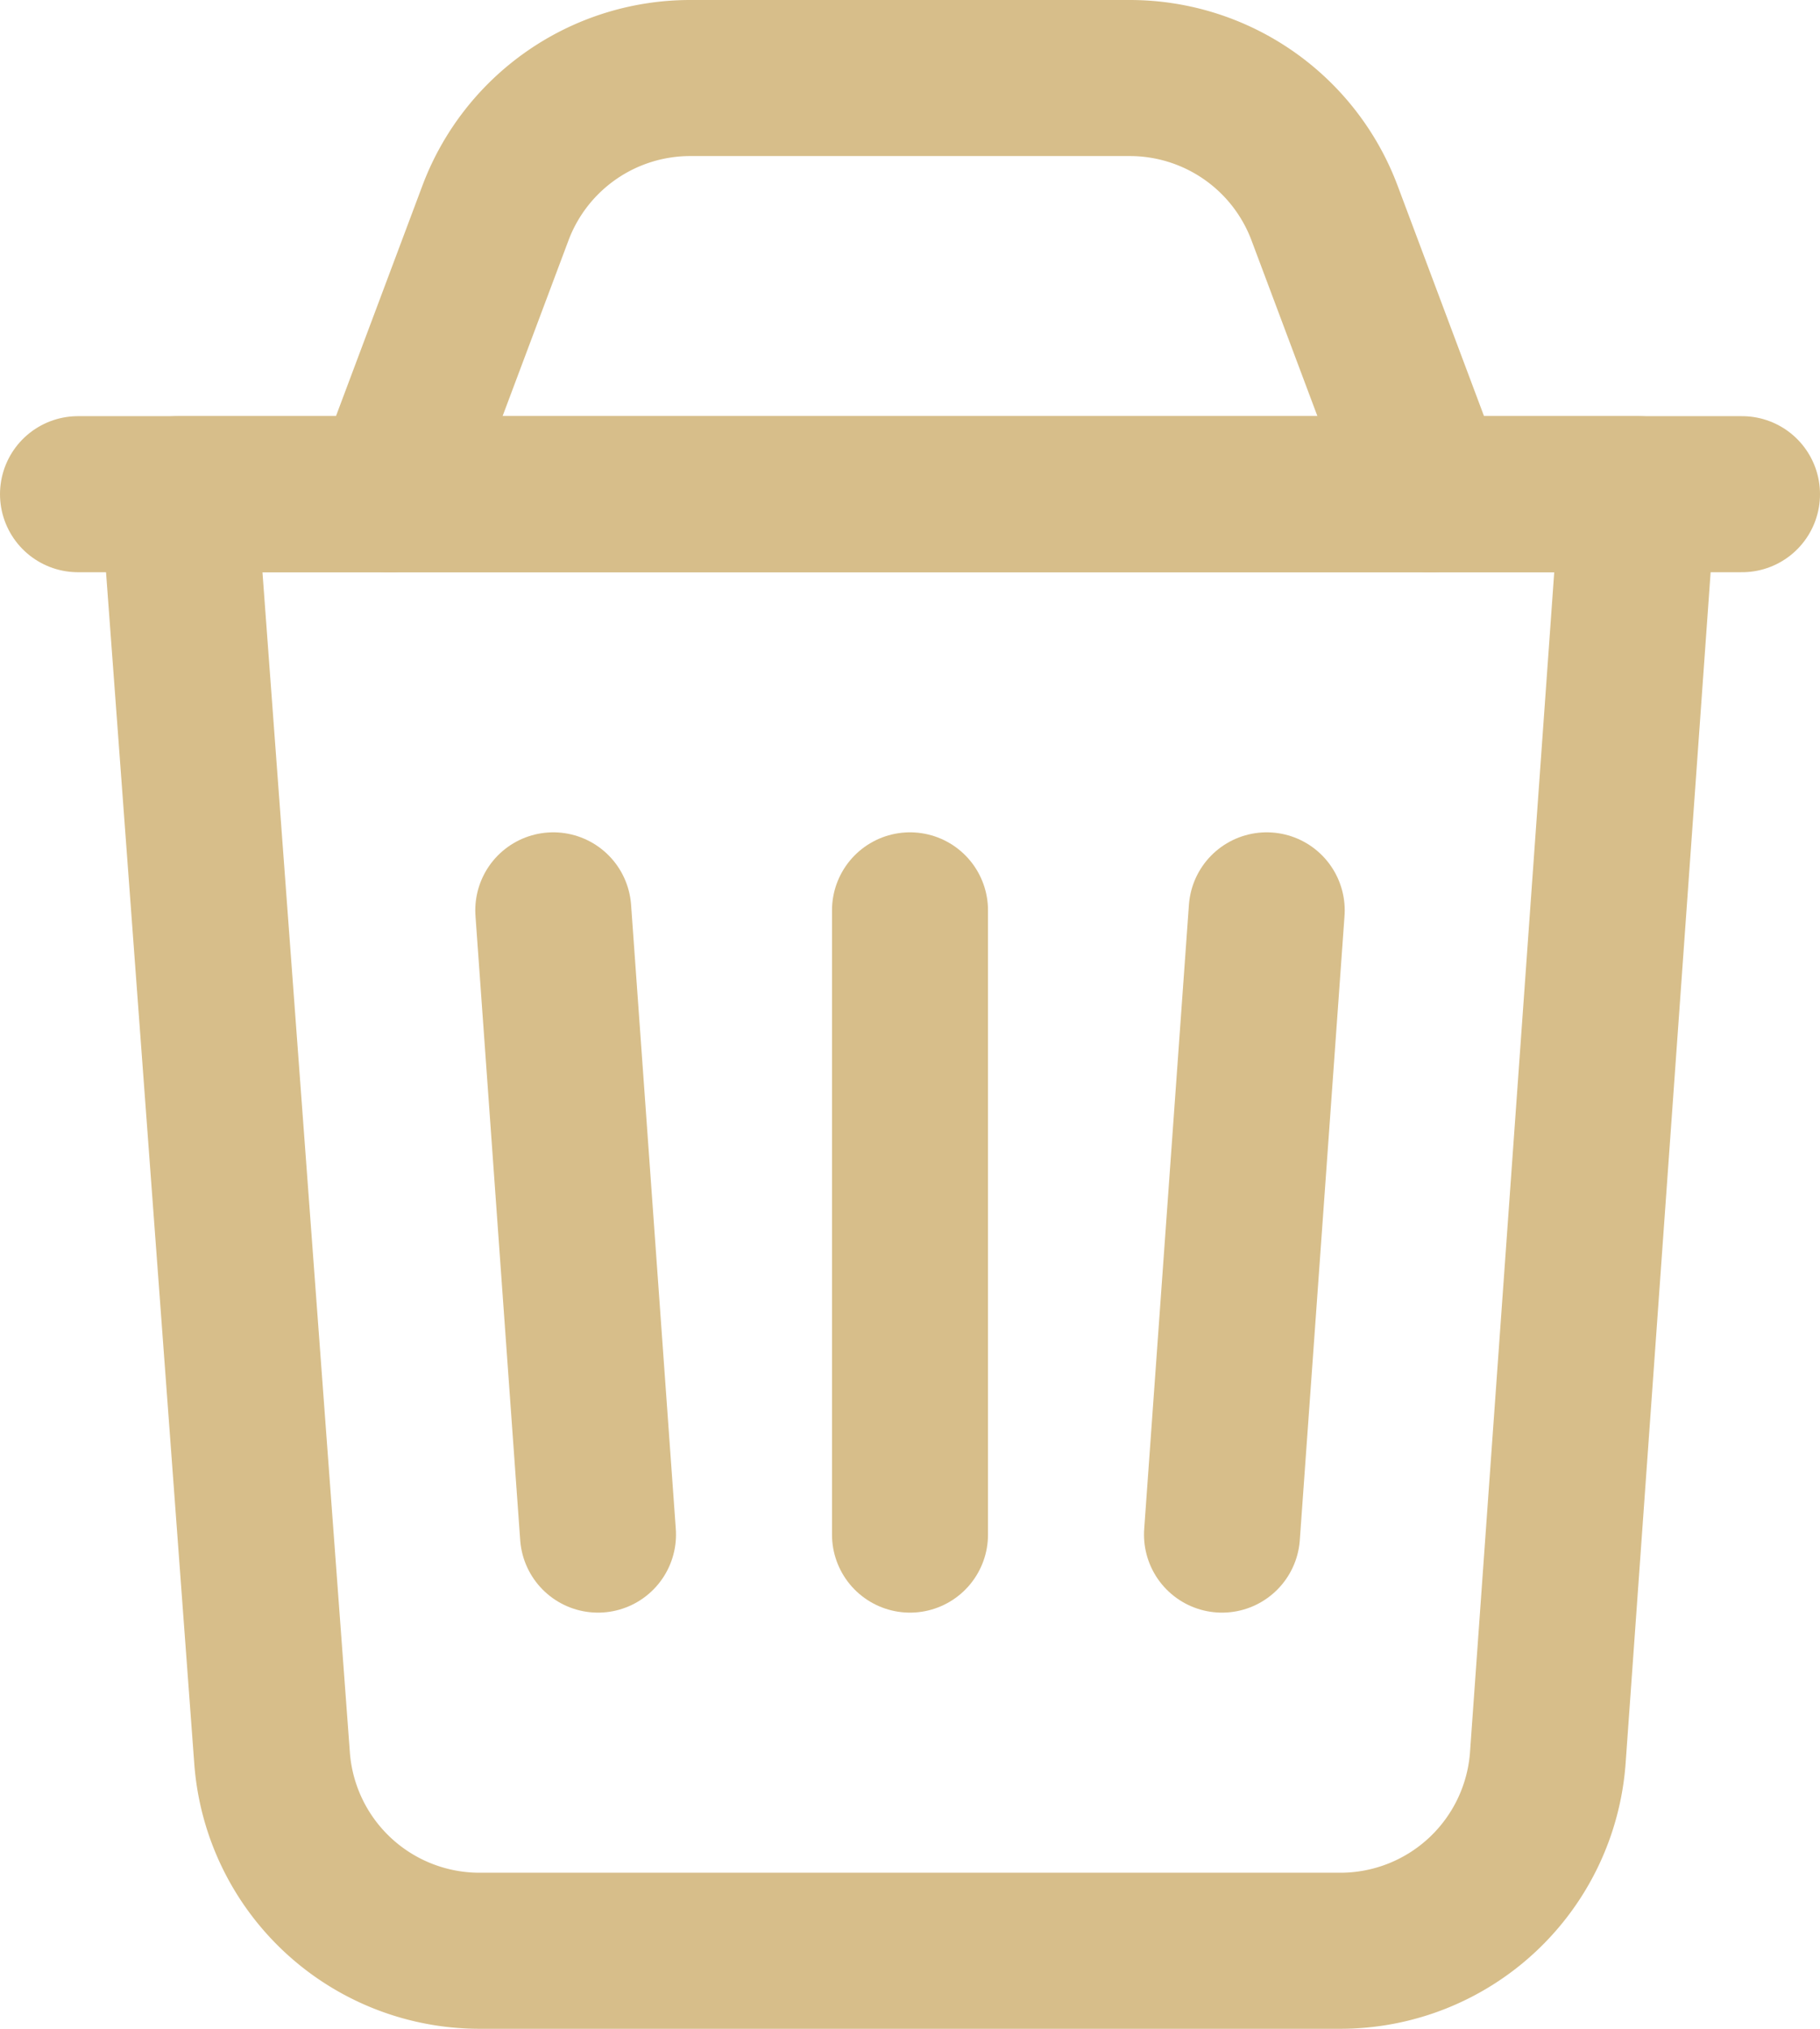
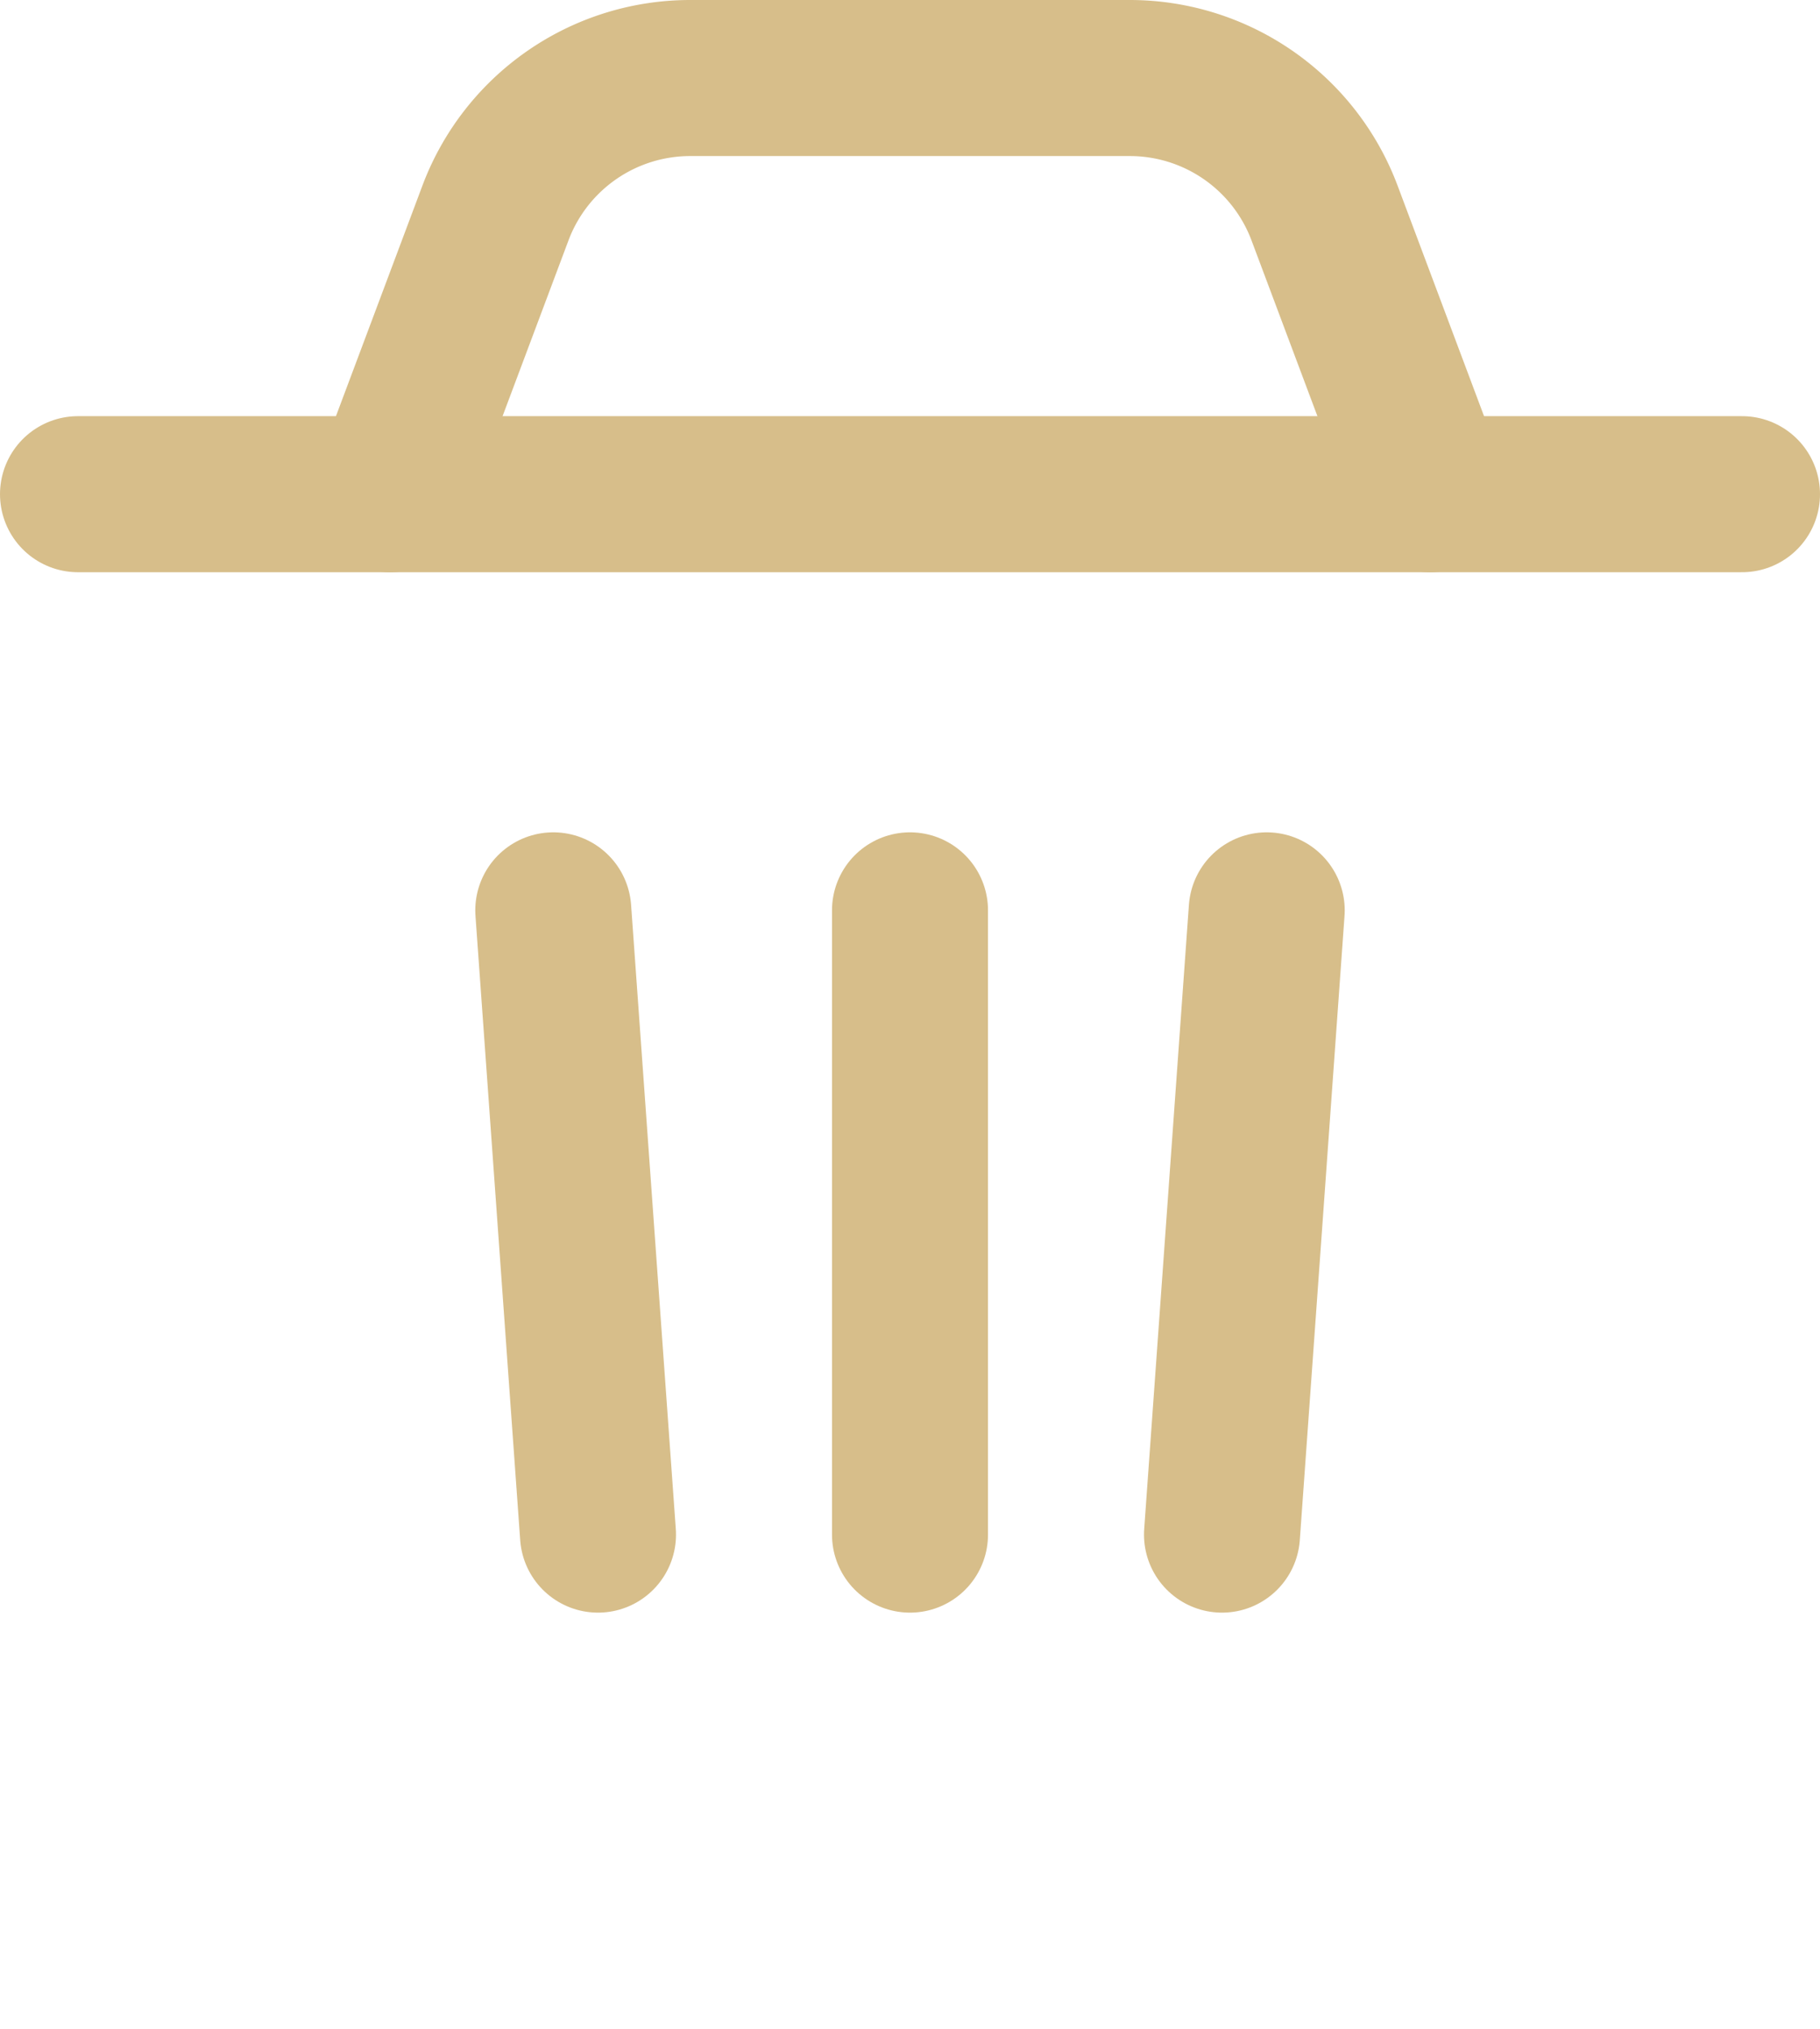
<svg xmlns="http://www.w3.org/2000/svg" width="17.5" height="19.5" viewBox="0 0 17.5 19.5">
  <g id="Emails_Trash_Delete_Bin" data-name="Emails/Trash, Delete, Bin" transform="translate(0.75 0.75)">
    <g id="Group" transform="translate(-4 -3)">
      <g id="Group-2" data-name="Group">
-         <path id="Path" d="M11.172,14H2.892A2,2,0,0,1,.9,12.147L0,0H14.034l-.867,12.142A2,2,0,0,1,11.172,14Z" transform="translate(4.966 7)" fill="none" stroke="#d7be8a" stroke-linecap="round" stroke-linejoin="round" stroke-width="1.5" />
        <path id="Path-2" data-name="Path" d="M.5,0V6" transform="translate(11.5 11)" fill="none" stroke="#d7be8a" stroke-linecap="round" stroke-linejoin="round" stroke-width="1.5" />
        <path id="Path-3" data-name="Path" d="M0,.5H16" transform="translate(4 6.5)" fill="none" stroke="#d7be8a" stroke-linecap="round" stroke-linejoin="round" stroke-width="1.5" />
        <path id="Path-4" data-name="Path" d="M10,4,8.987,1.3A2,2,0,0,0,7.114,0H2.886A2,2,0,0,0,1.013,1.3L0,4" transform="translate(7 3)" fill="none" stroke="#d7be8a" stroke-linecap="round" stroke-linejoin="round" stroke-width="1.5" />
        <path id="Path-5" data-name="Path" d="M.715,0,.285,6" transform="translate(14.715 11)" fill="none" stroke="#d7be8a" stroke-linecap="round" stroke-linejoin="round" stroke-width="1.5" />
        <path id="Path-6" data-name="Path" d="M.285,0l.43,6" transform="translate(8.285 11)" fill="none" stroke="#d7be8a" stroke-linecap="round" stroke-linejoin="round" stroke-width="1.5" />
      </g>
    </g>
  </g>
</svg>